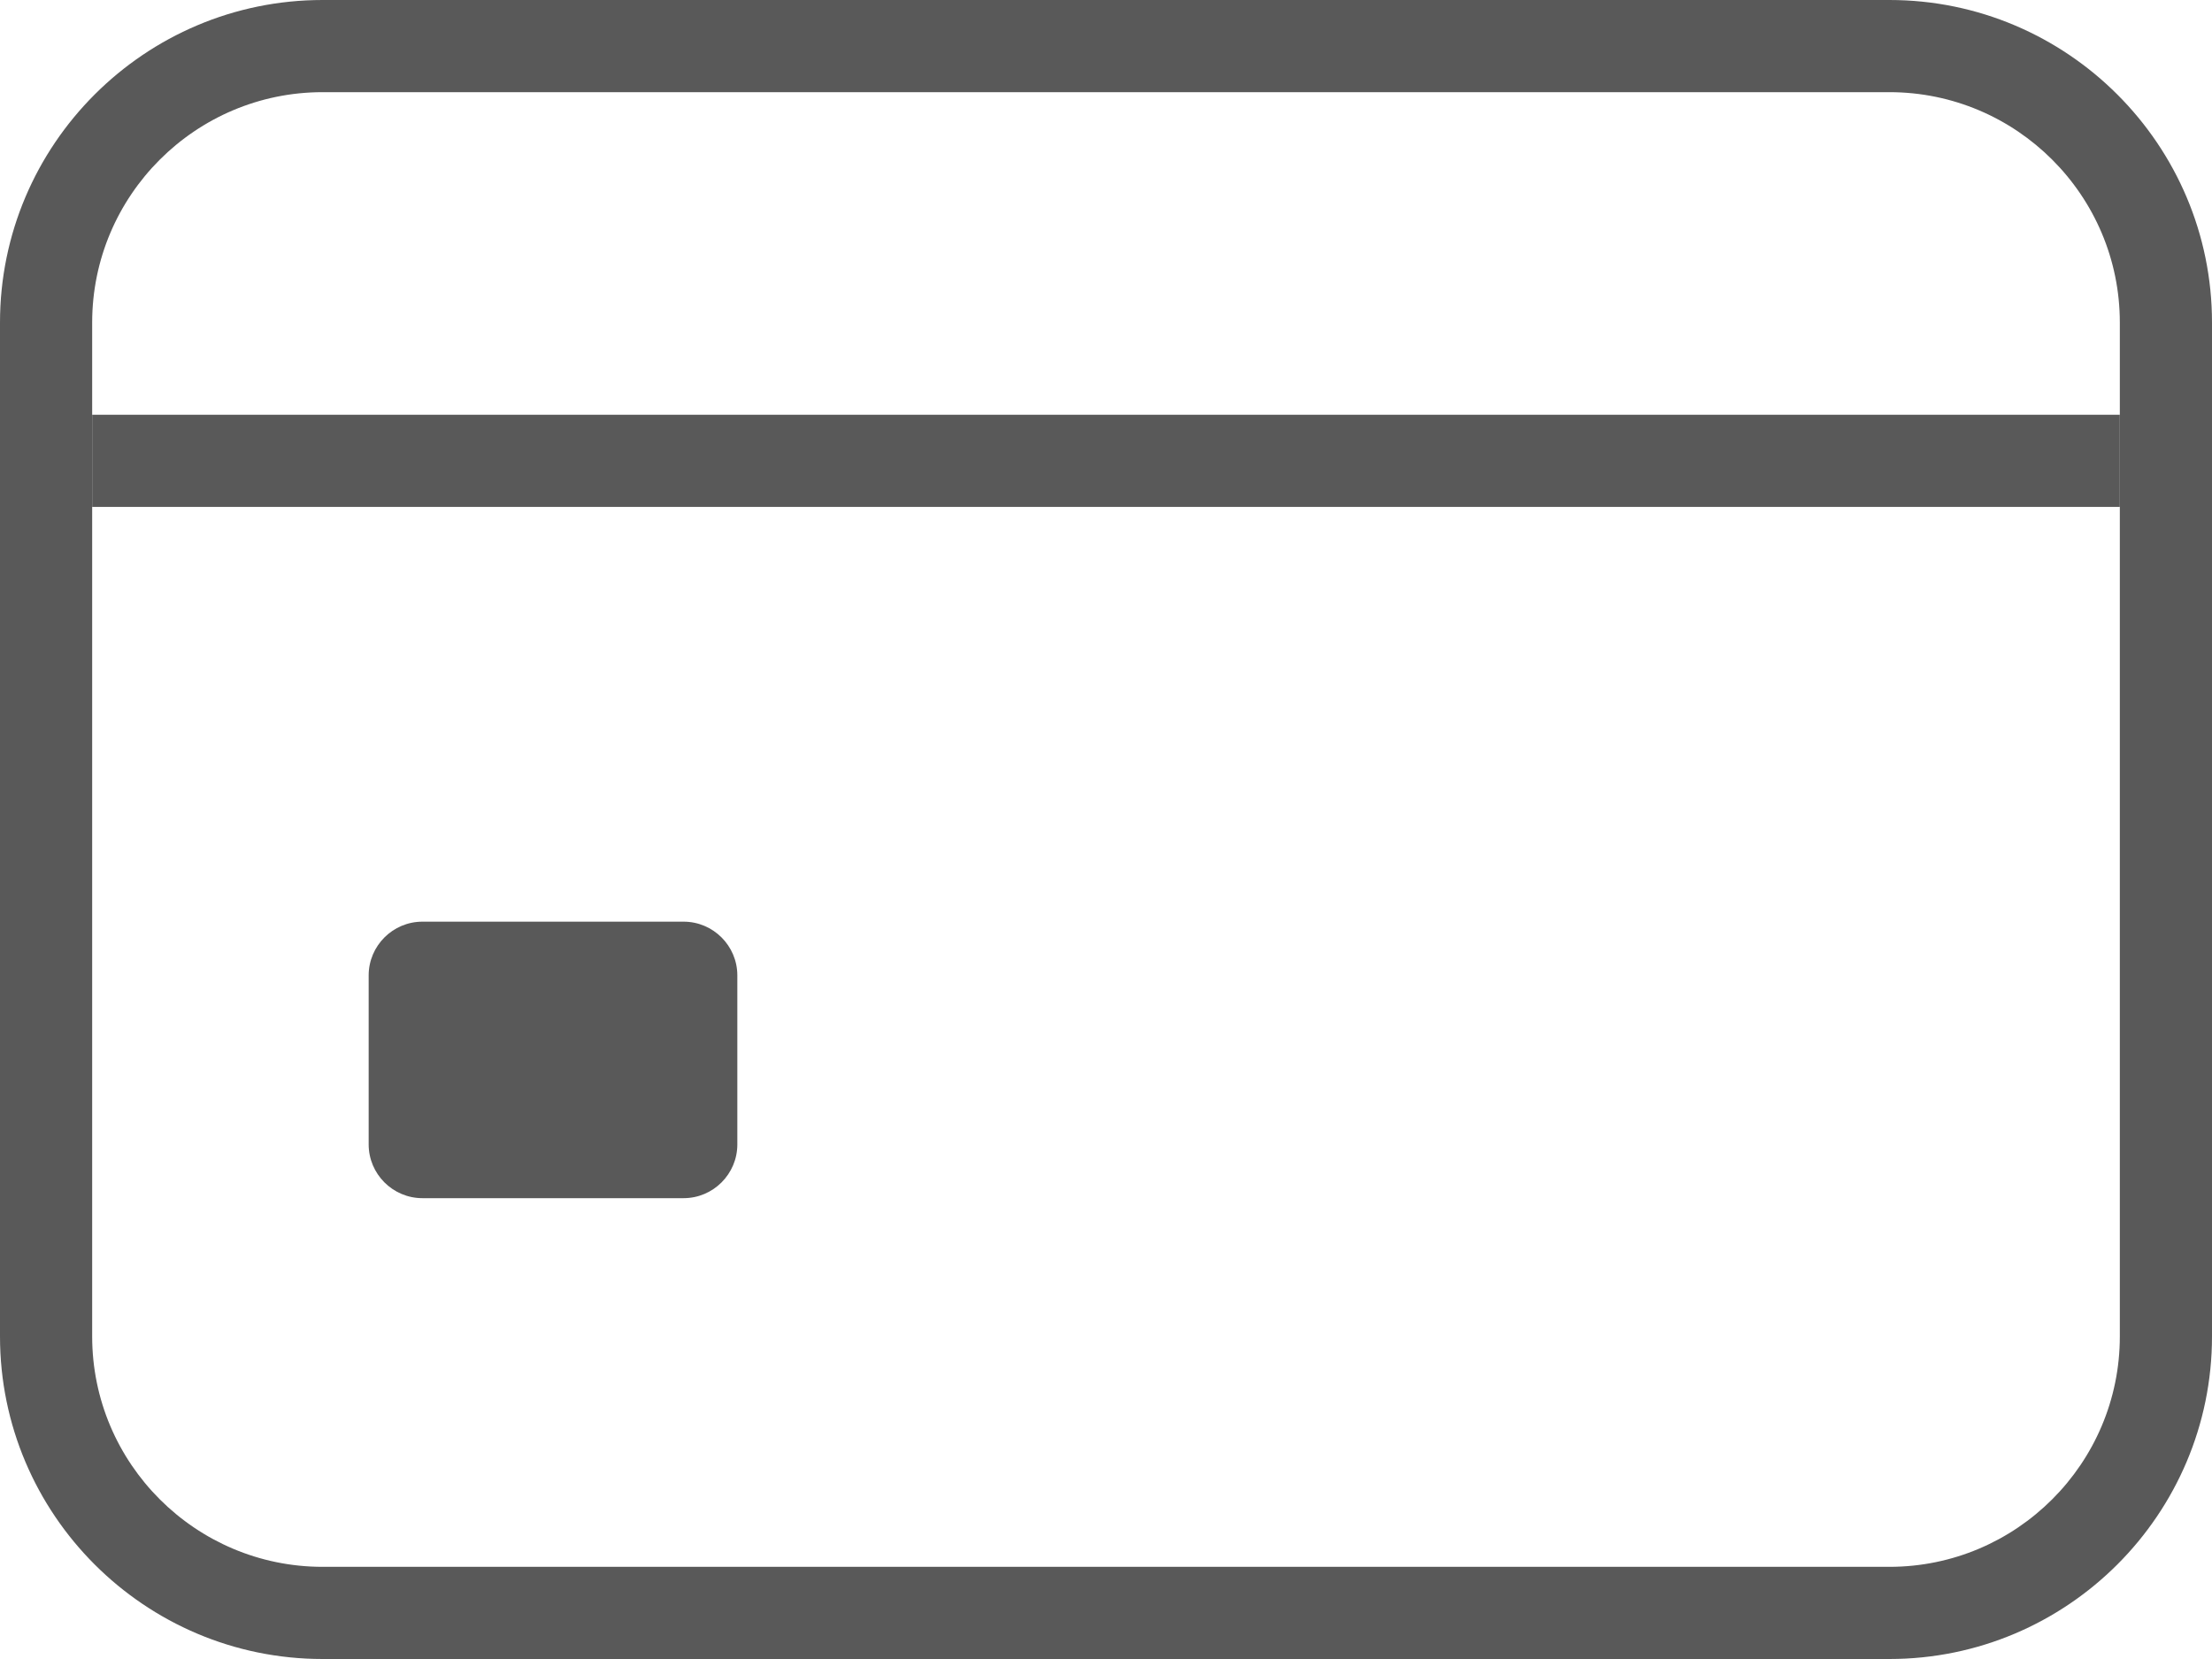
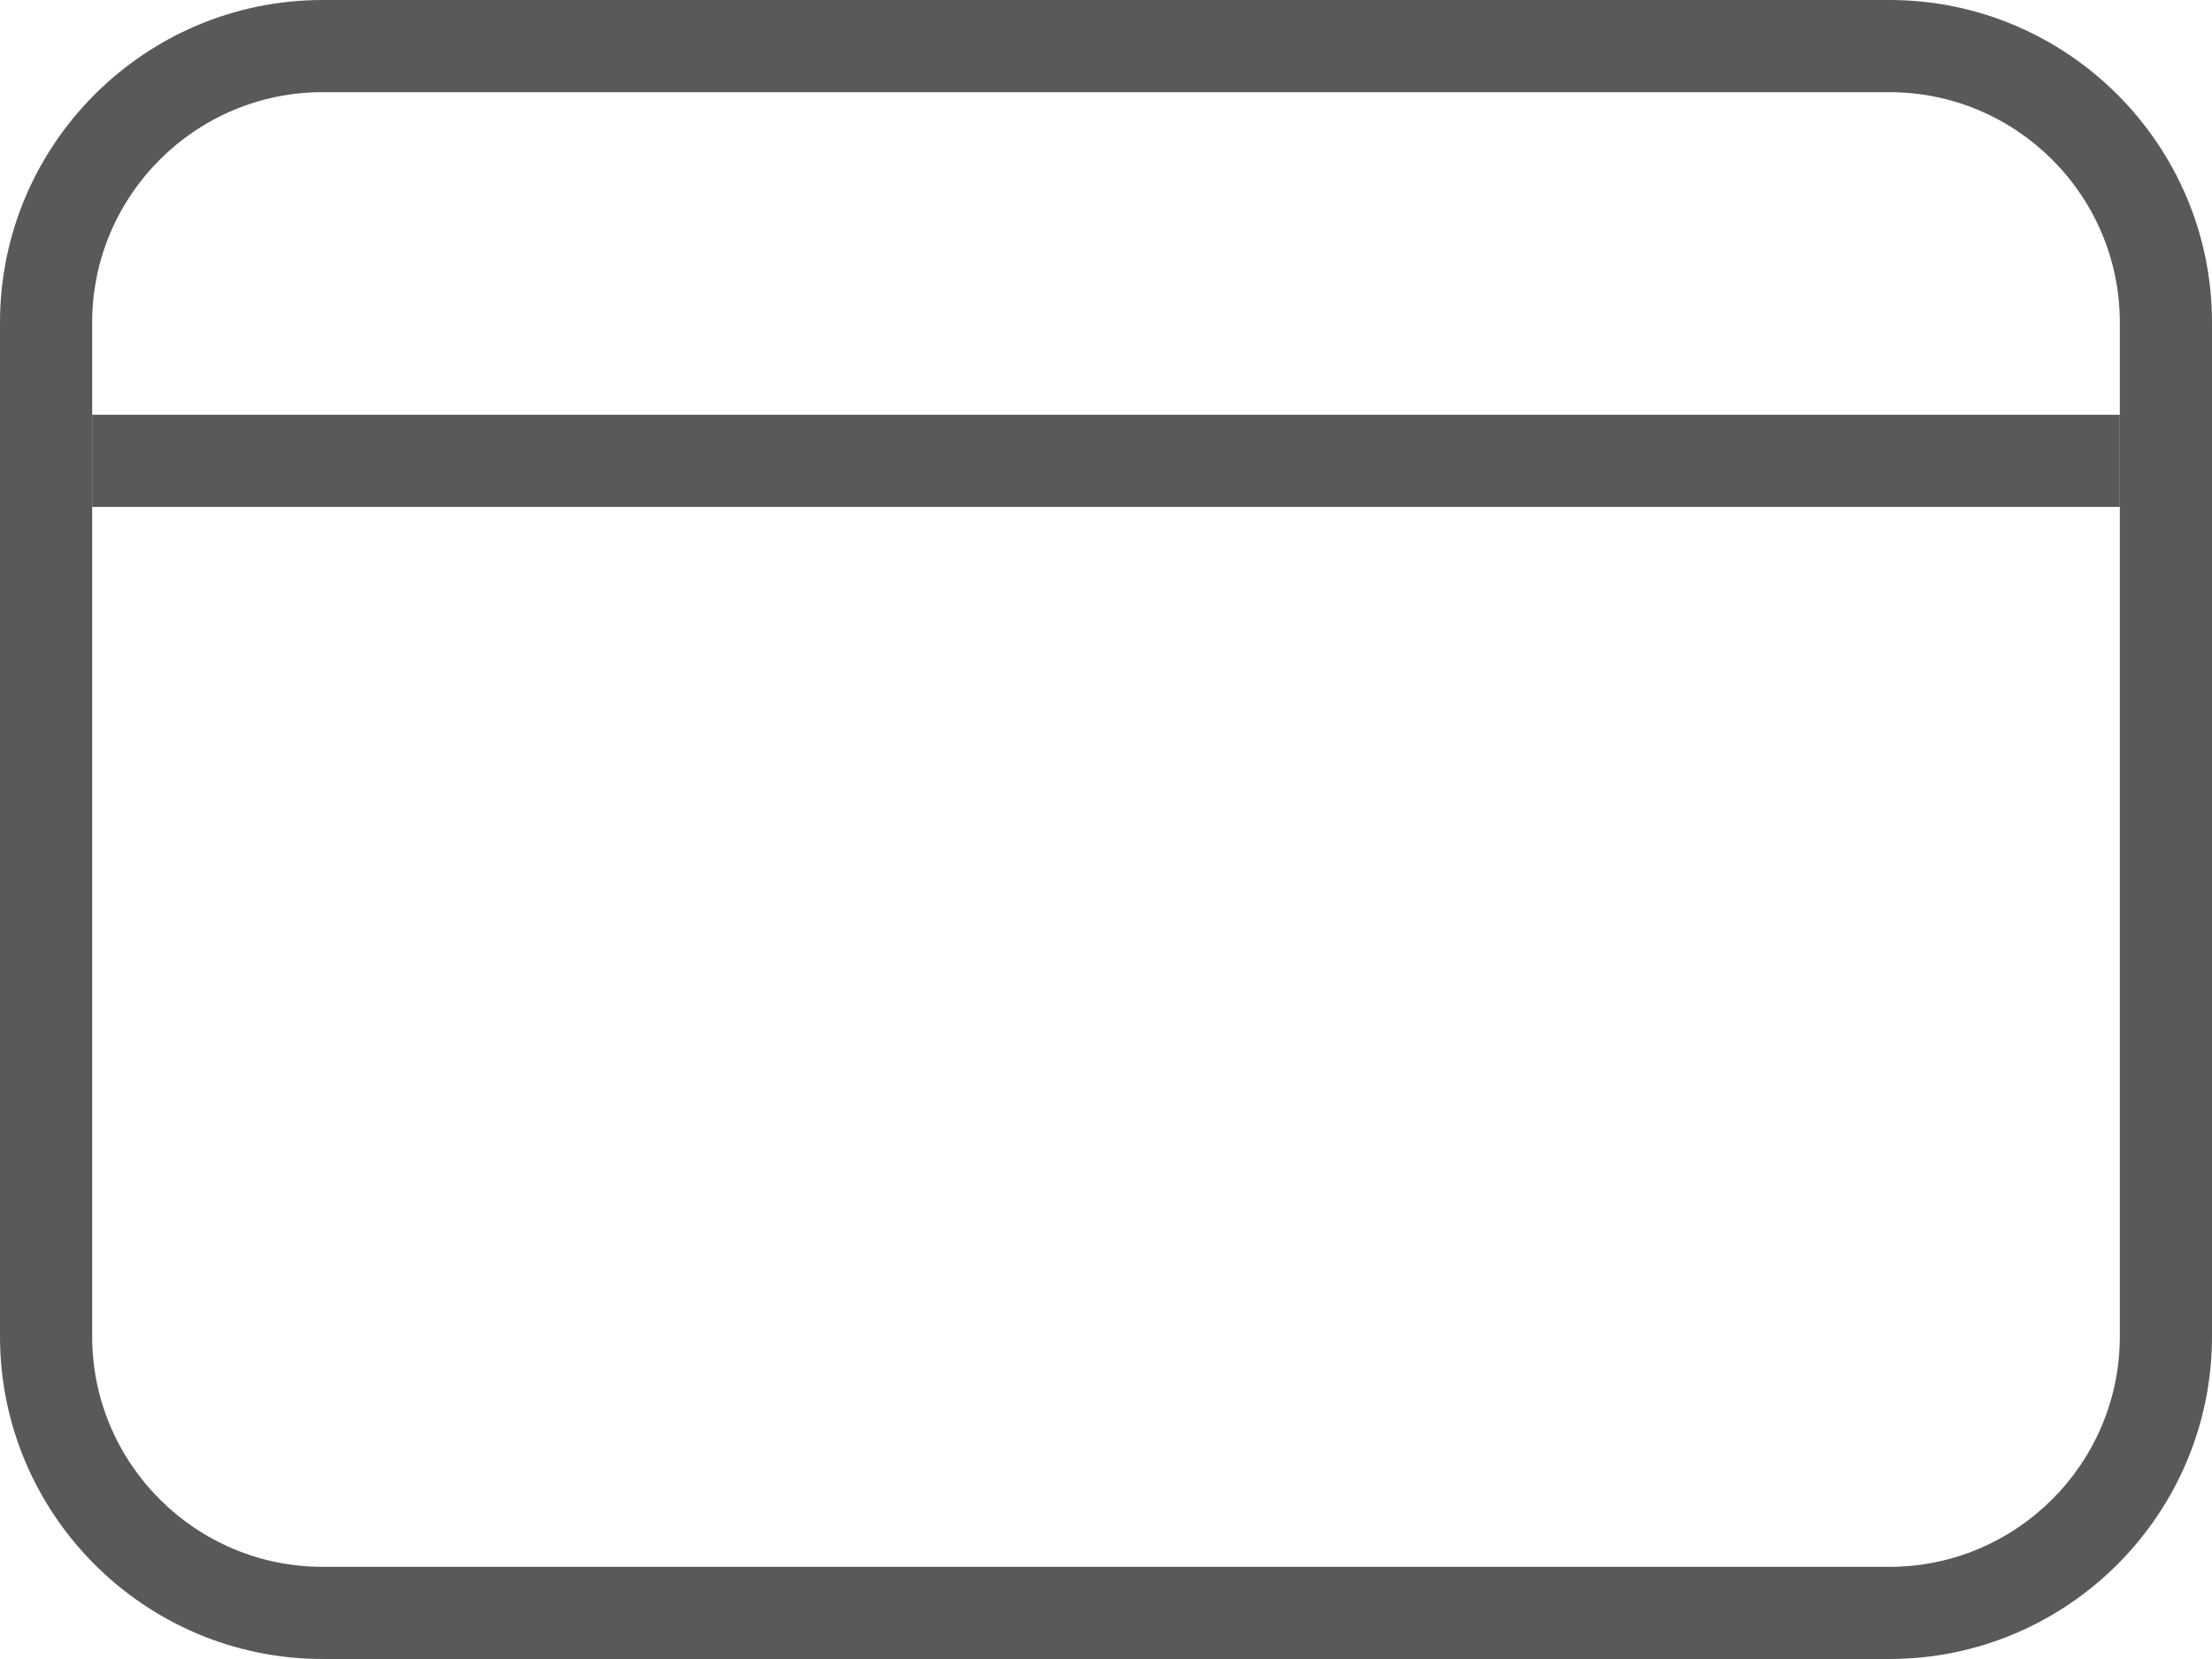
<svg xmlns="http://www.w3.org/2000/svg" width="24" height="18" viewBox="0 0 24 18" fill="none">
-   <path fill-rule="evenodd" clip-rule="evenodd" d="M3.5 18H20.5C22.43 18 24 16.43 24 14.5V3.5C24 1.57 22.43 0 20.5 0H3.5C1.57 0 0 1.57 0 3.5V14.5C0 16.43 1.57 18 3.5 18ZM1 3.5C1 2.121 2.122 1 3.5 1H20.5C21.878 1 23 2.121 23 3.5V14.5C23 15.879 21.878 17 20.5 17H3.5C2.122 17 1 15.879 1 14.5V3.5Z" fill="#595959" />
-   <path d="M4.583 13H7.417C7.738 13 8 12.738 8 12.417V10.583C8 10.262 7.738 10 7.417 10H4.583C4.262 10 4 10.262 4 10.583V12.417C4 12.738 4.262 13 4.583 13Z" fill="#595959" />
+   <path fill-rule="evenodd" clip-rule="evenodd" d="M3.5 18H20.5C22.43 18 24 16.43 24 14.5V3.5C24 1.57 22.43 0 20.5 0H3.5C1.57 0 0 1.57 0 3.5V14.5C0 16.43 1.57 18 3.5 18ZM1 3.5C1 2.121 2.122 1 3.5 1H20.5C21.878 1 23 2.121 23 3.5V14.5C23 15.879 21.878 17 20.5 17H3.5C2.122 17 1 15.879 1 14.5V3.5" fill="#595959" />
  <path d="M1 5H23" stroke="#595959" />
</svg>